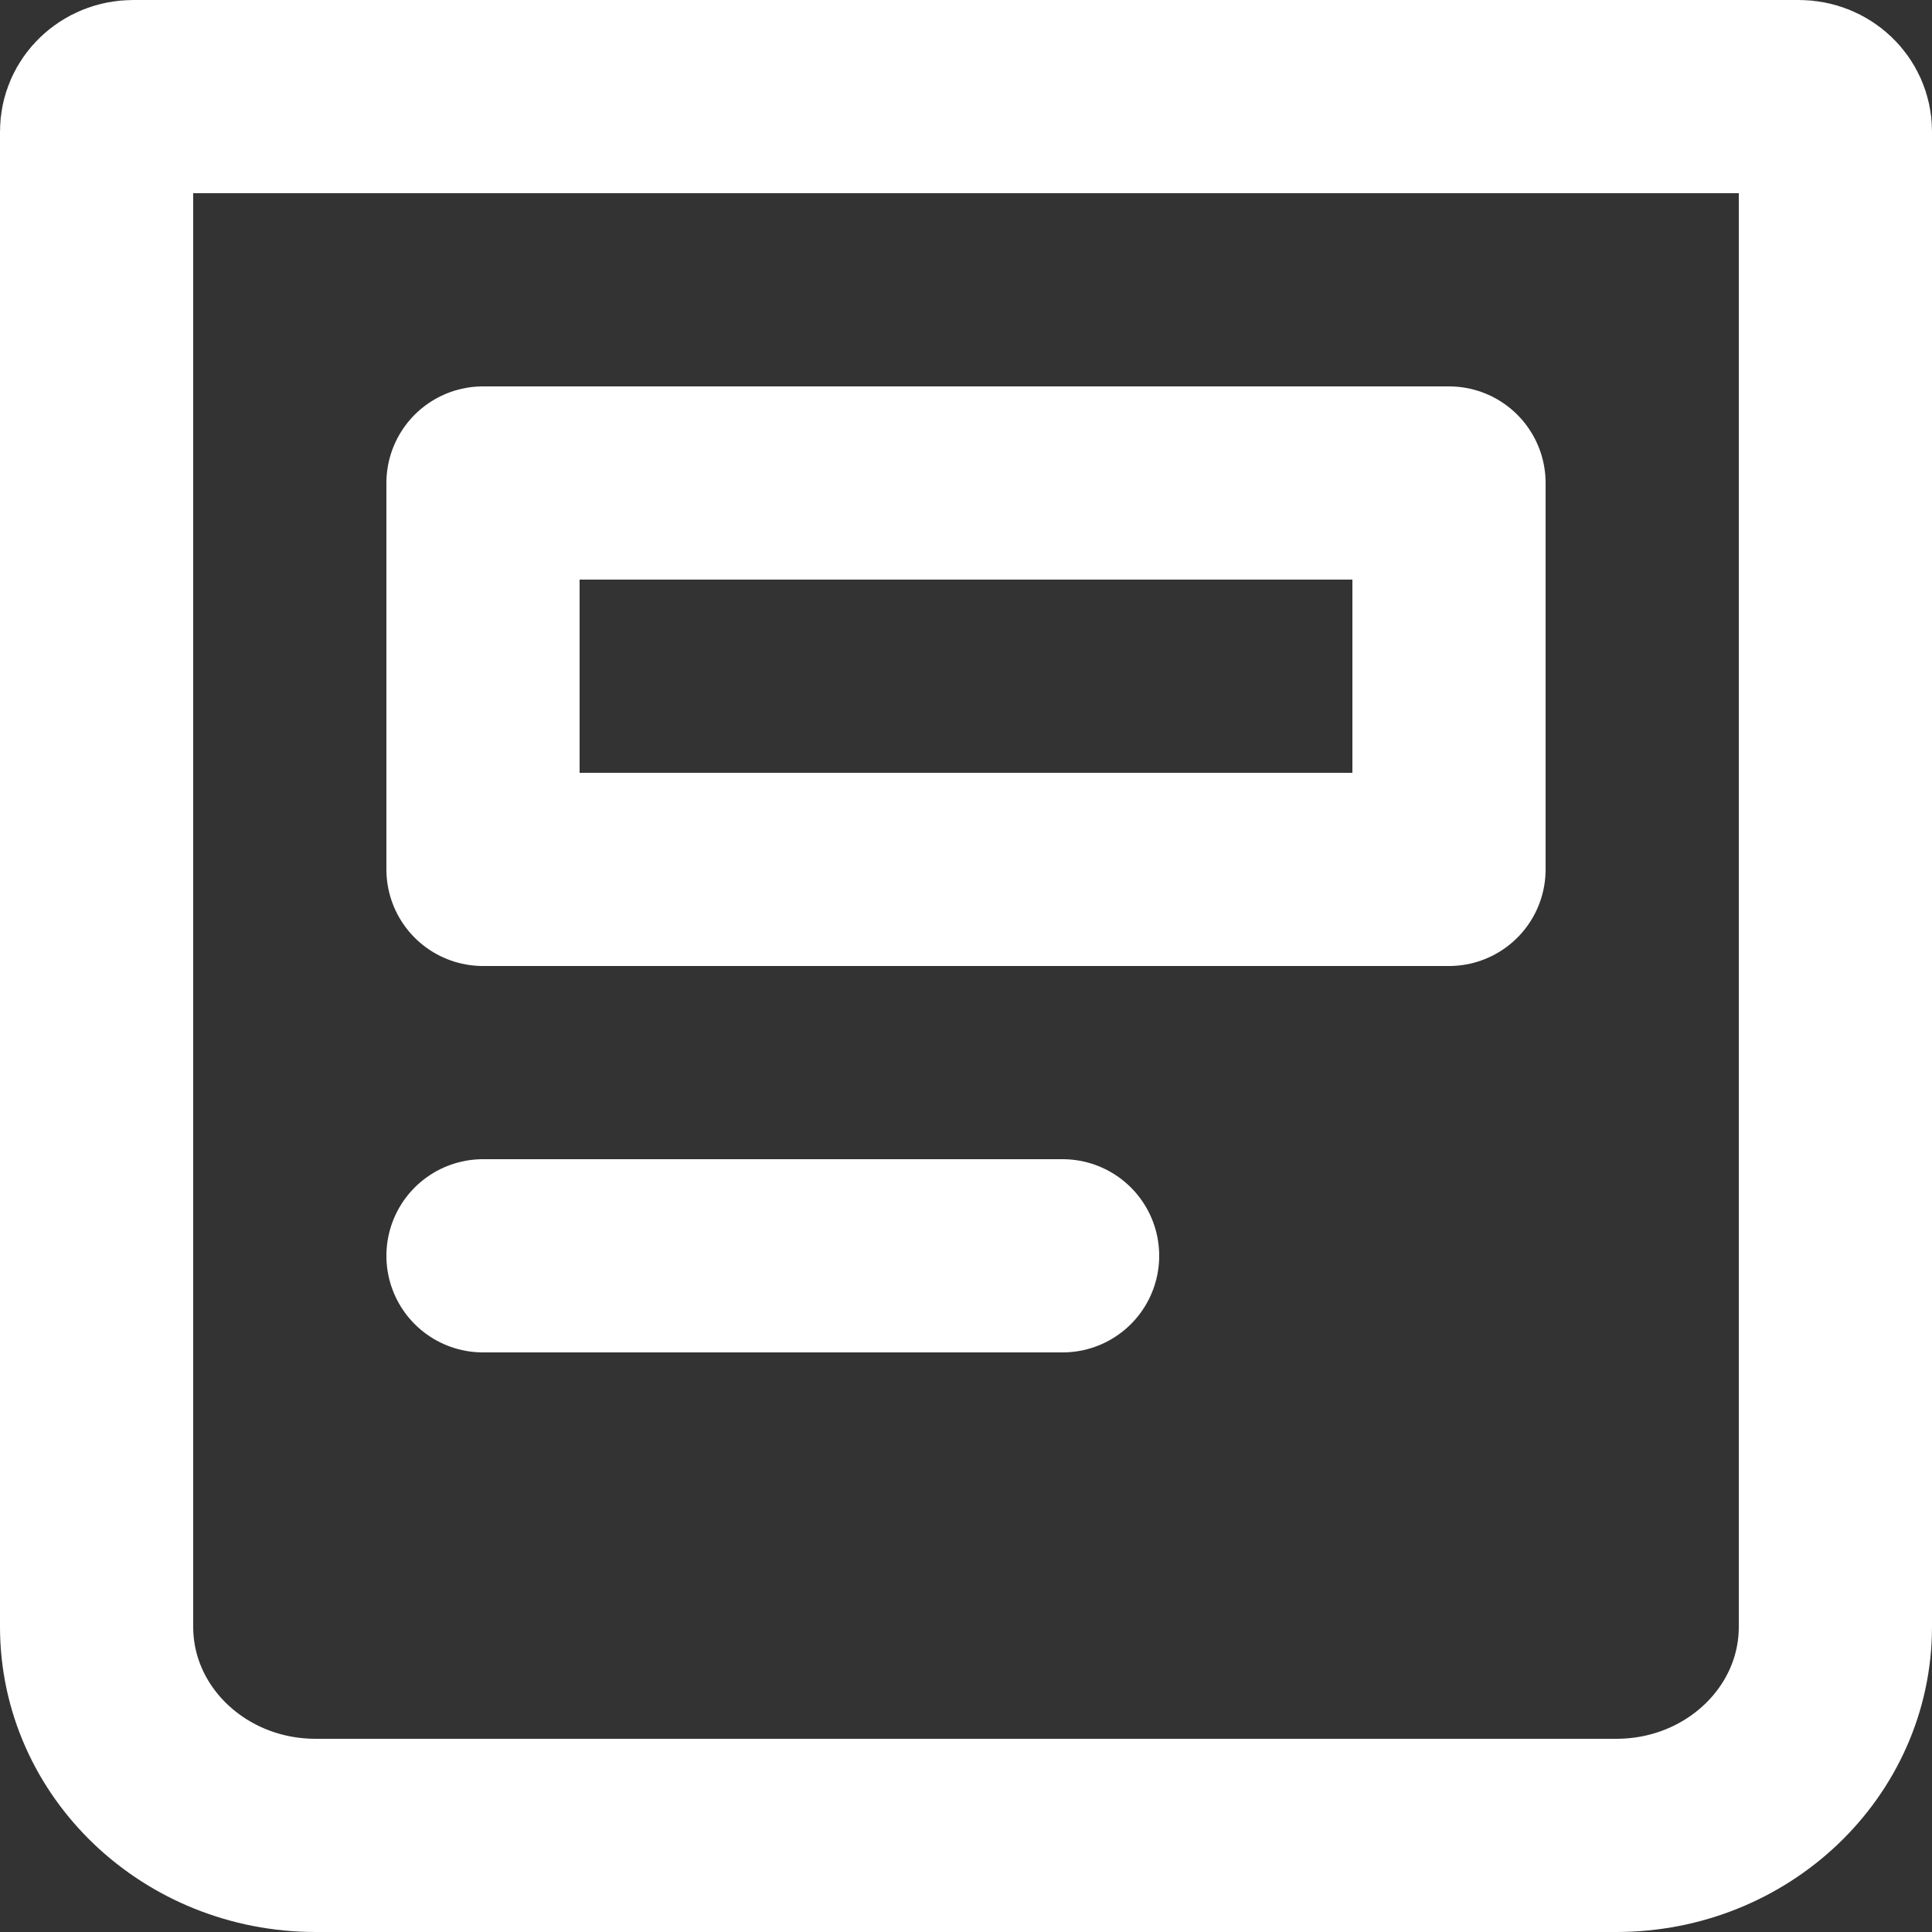
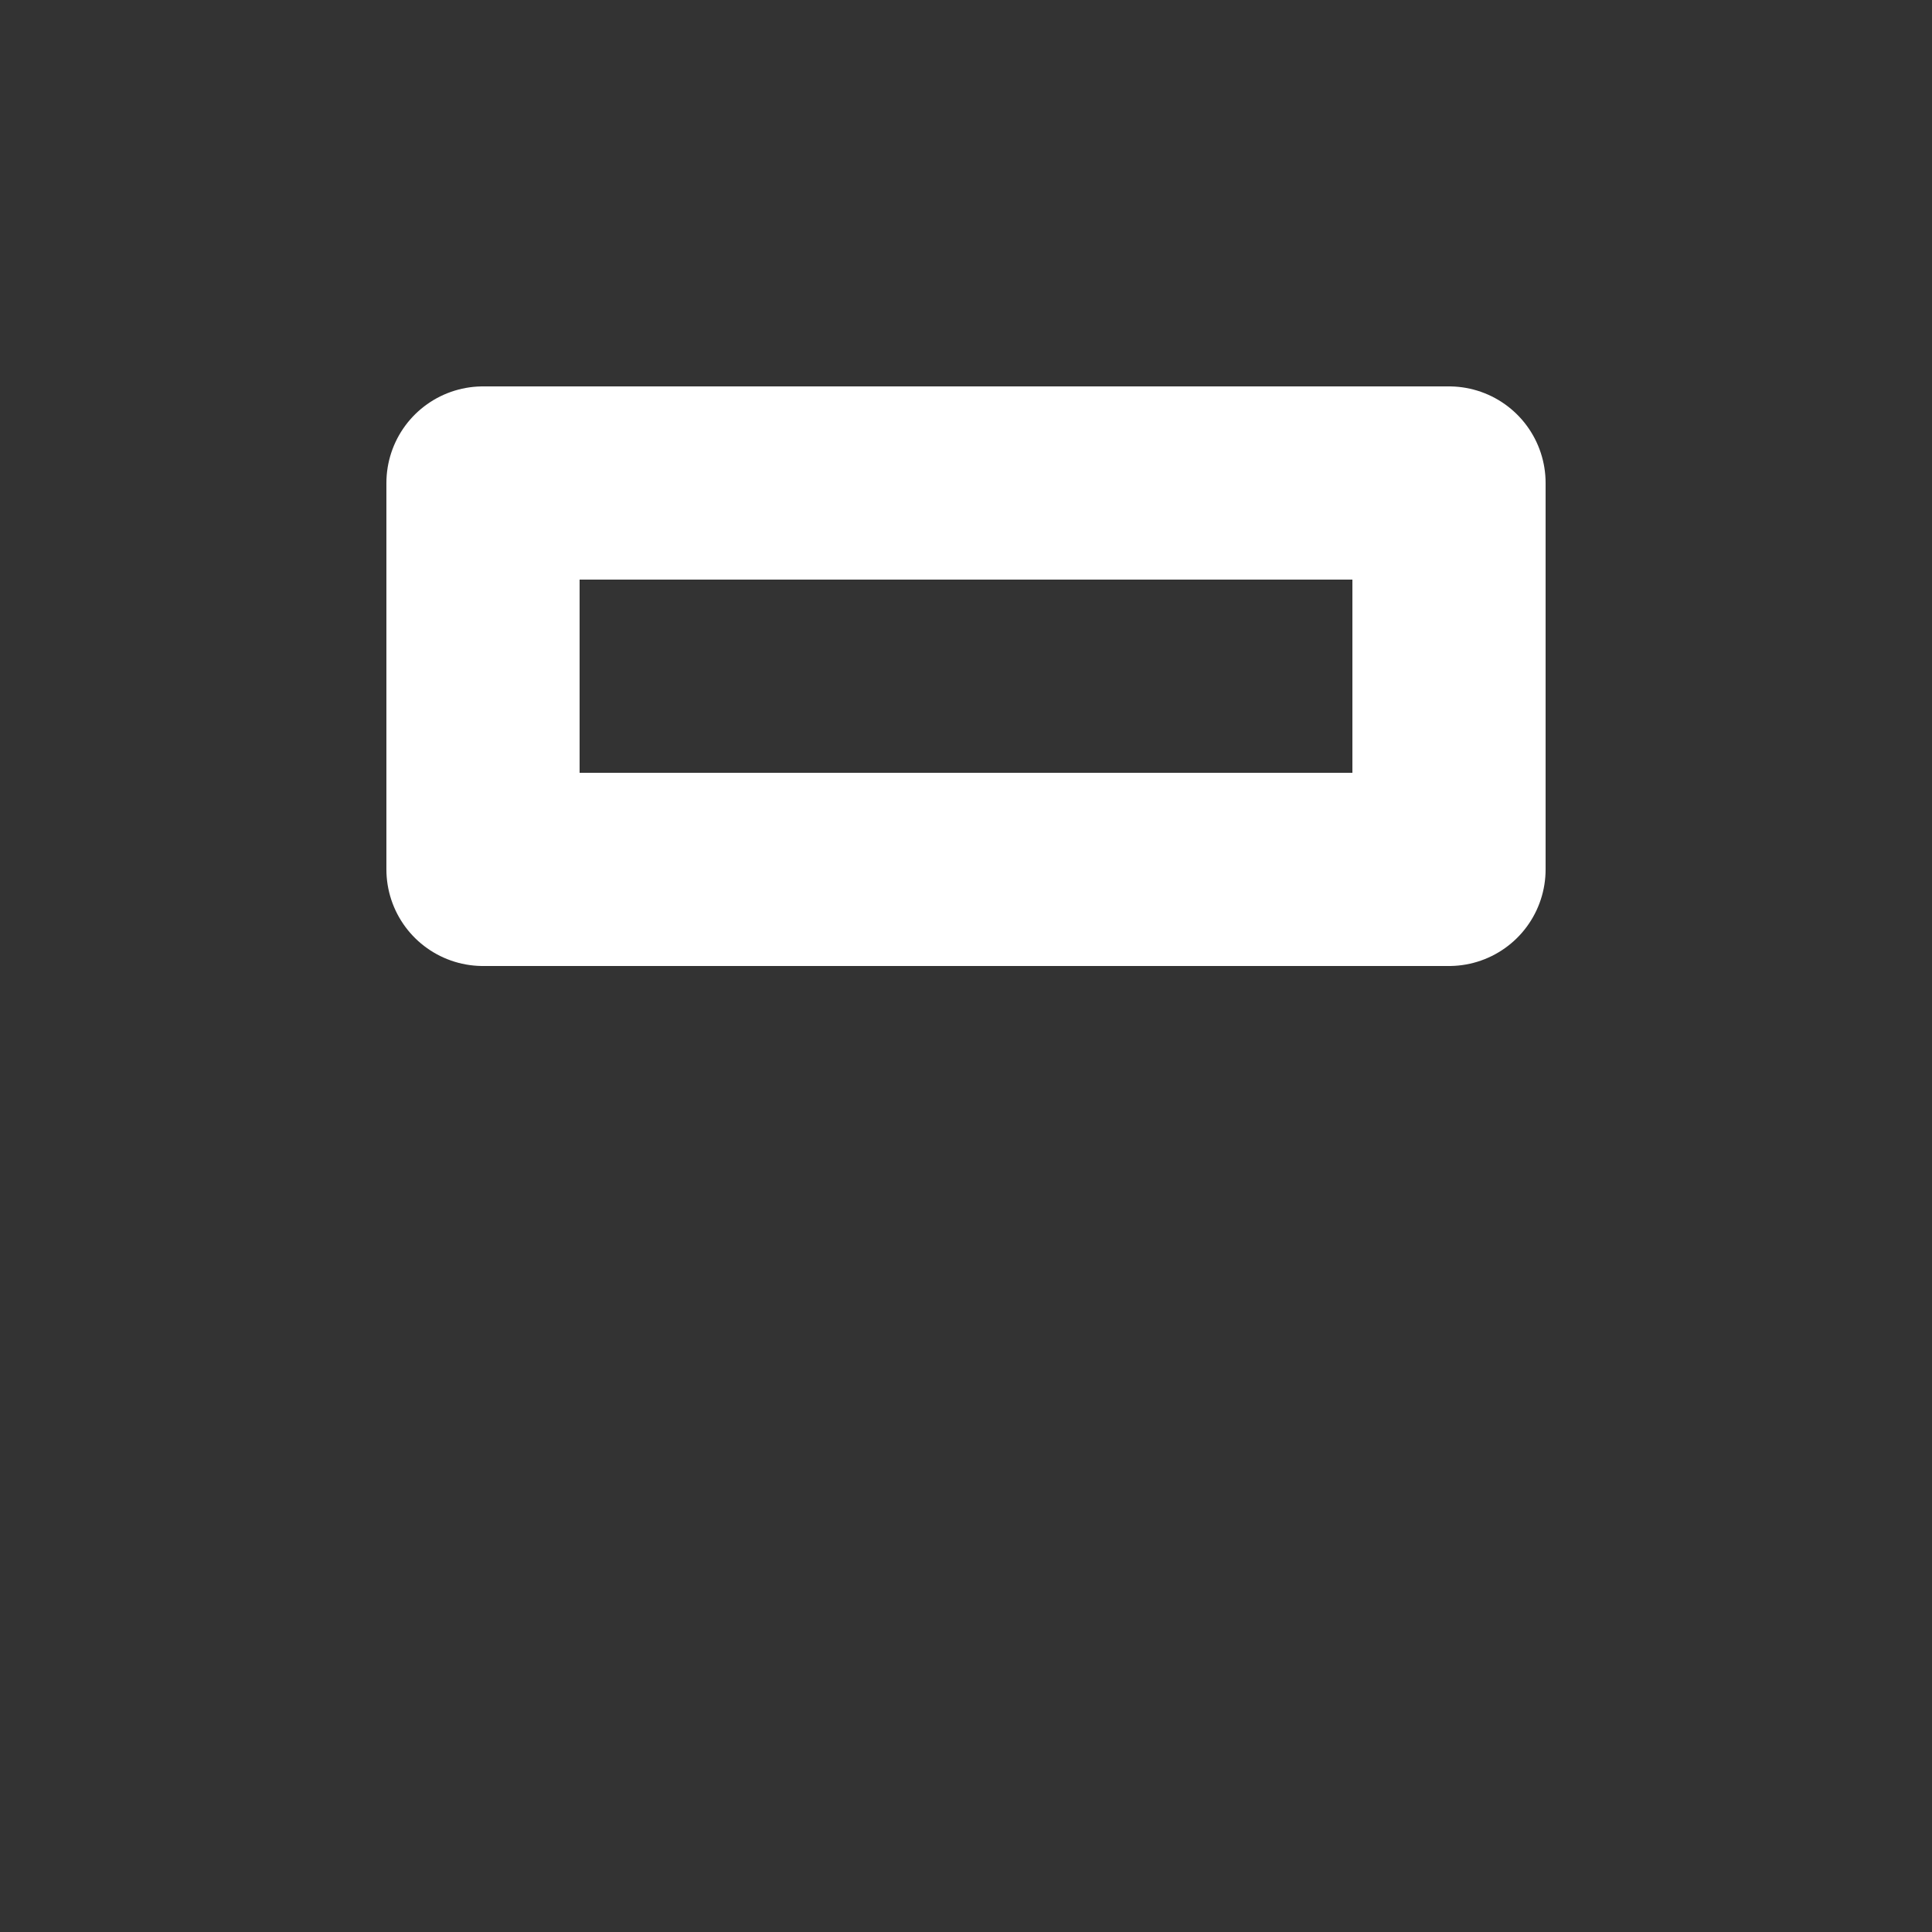
<svg xmlns="http://www.w3.org/2000/svg" height="20px" version="1.1" viewBox="0 0 20 20" width="20px">
  <rect x="0" y="0" width="20" height="20" fill="#333333" stroke="none" />
  <title />
  <g fill="none" fill-rule="evenodd" id="Icons" stroke="none" stroke-linecap="round" stroke-linejoin="round" stroke-width="1">
    <g id="Group" stroke="#FFF" stroke-width="2" transform="translate(-2, -2)">
      <g id="Shape">
-         <path d="M3,18.84 L3,3.36 C3,3.161 3.169,3 3.378,3 L20.622,3 C20.831,3 21,3.161 21,3.36 L21,18.84 C21,20.033 19.985,21 18.732,21 L5.268,21 C4.015,21 3,20.033 3,18.84 Z" />
        <polygon points="7 7 7 11 17 11 17 7" />
-         <line x1="7" x2="13" y1="15" y2="15" />
      </g>
    </g>
  </g>
</svg>